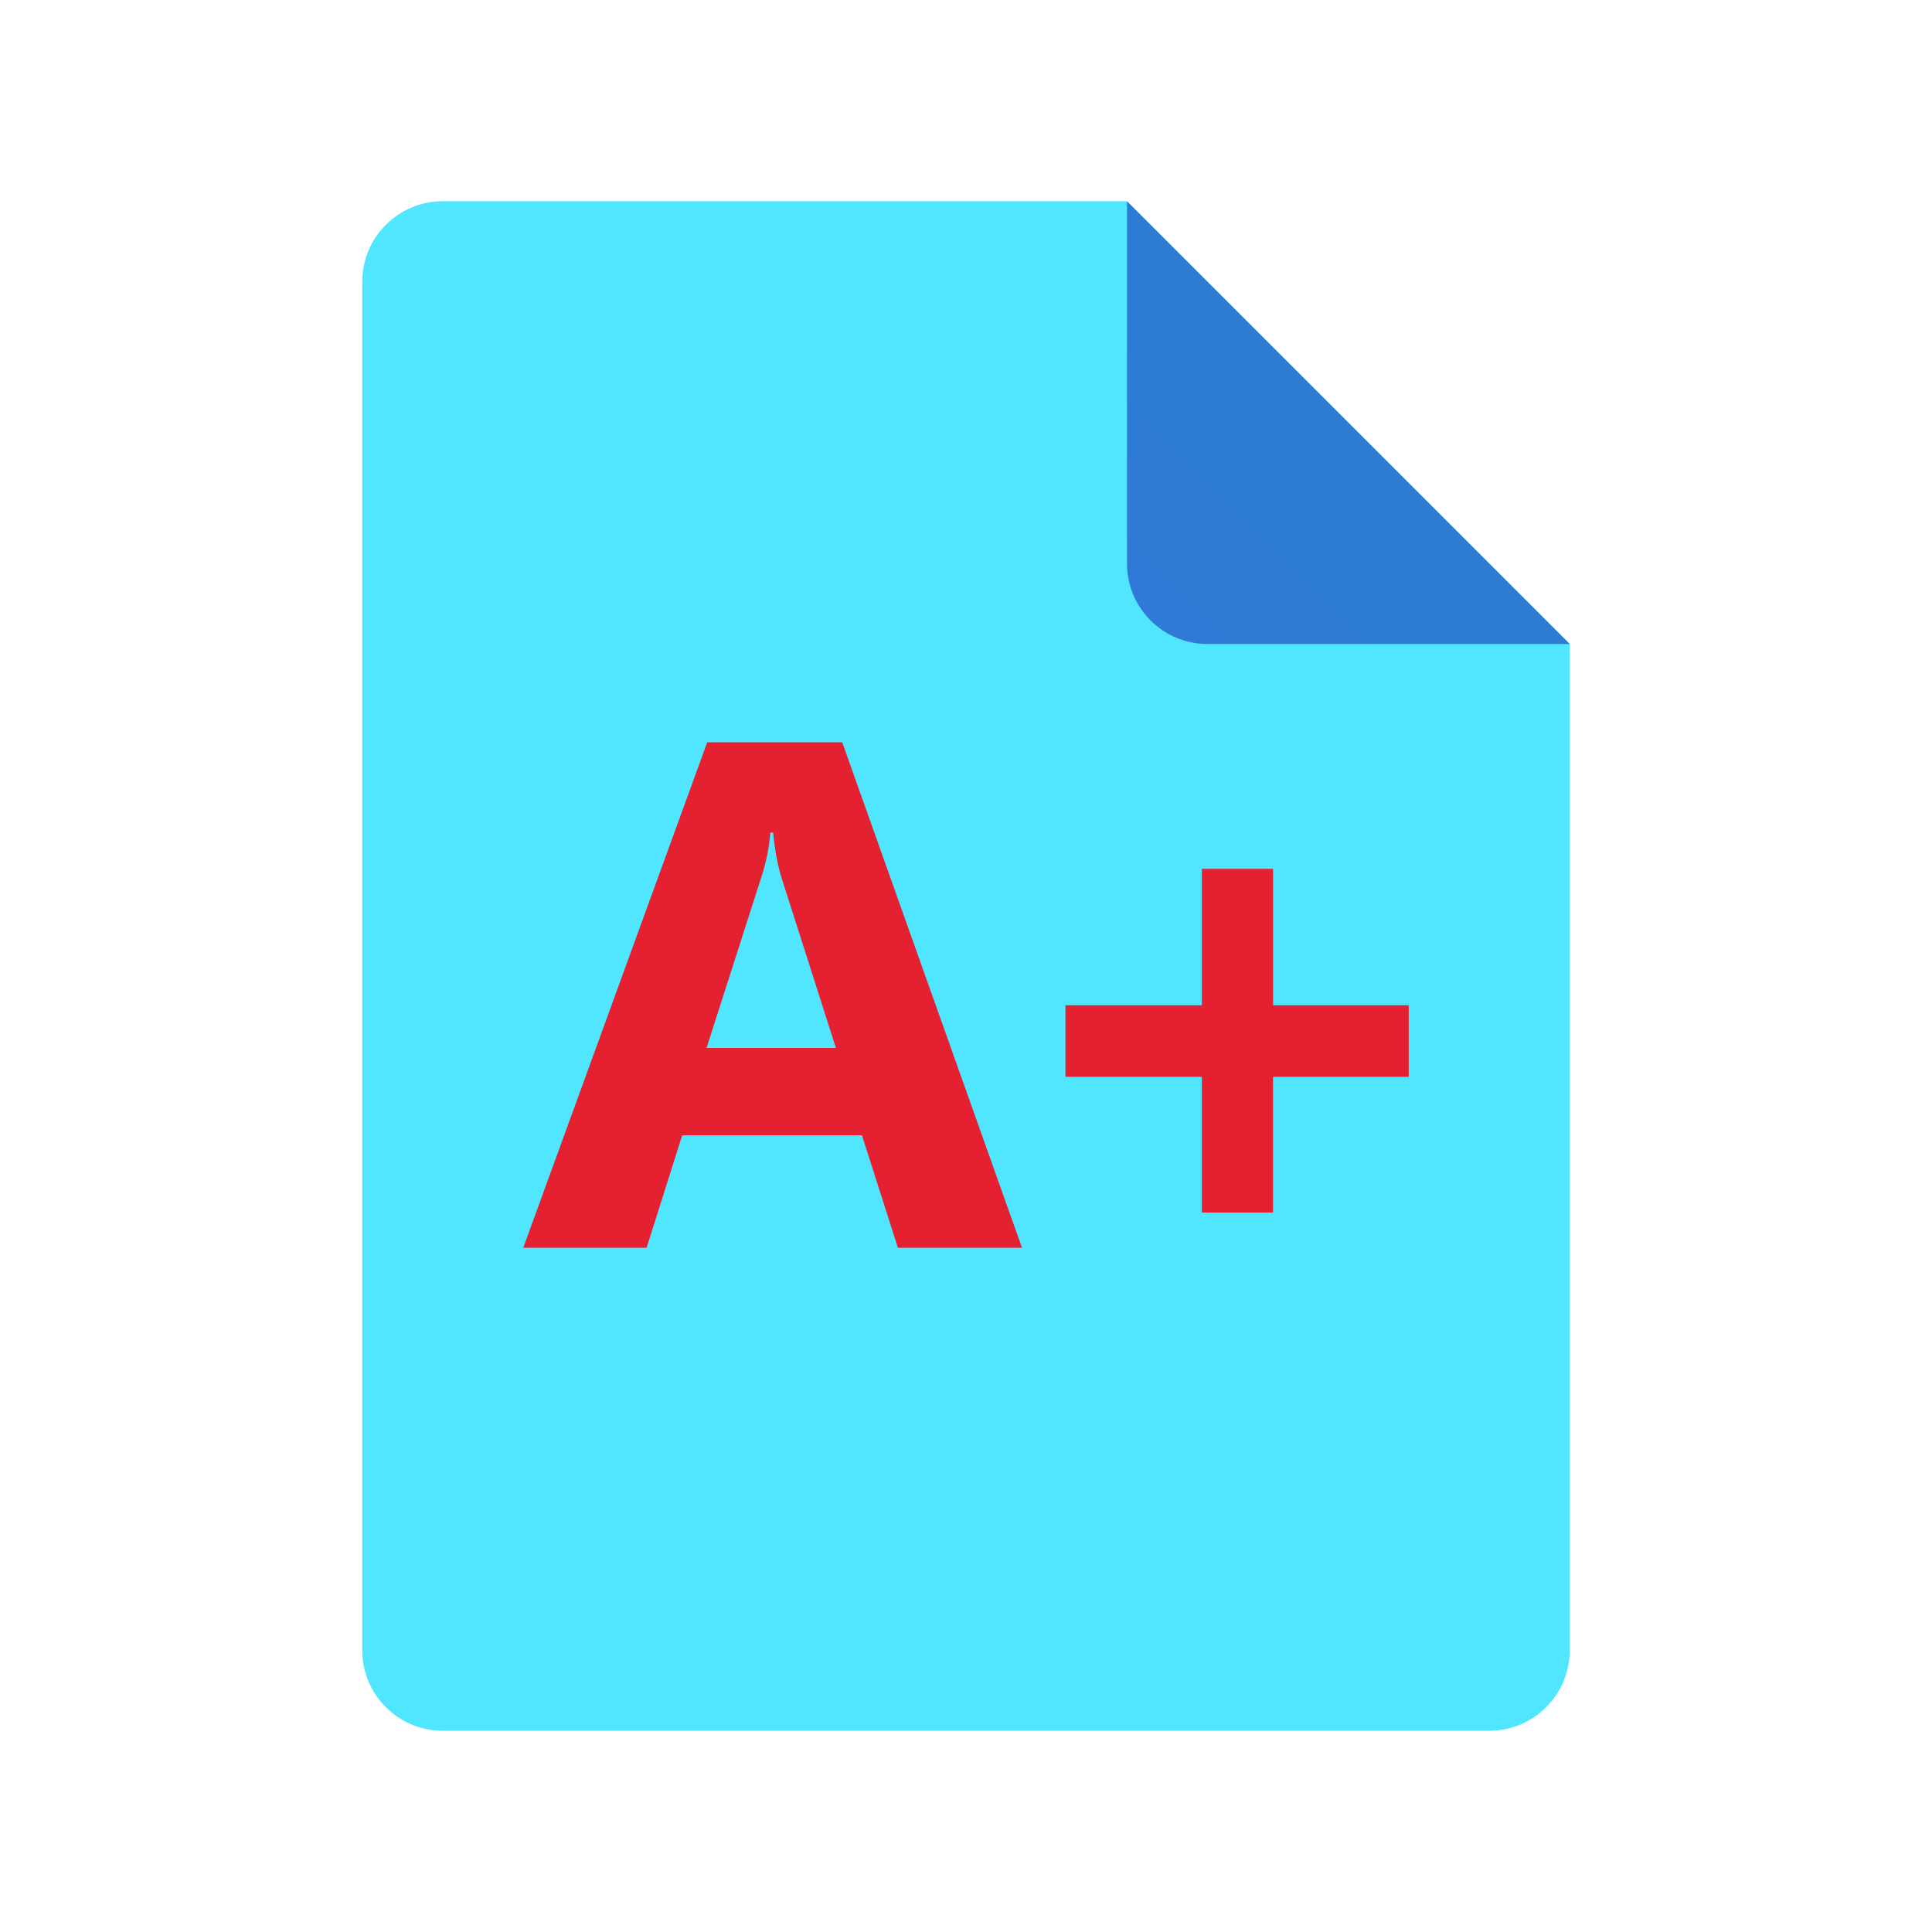
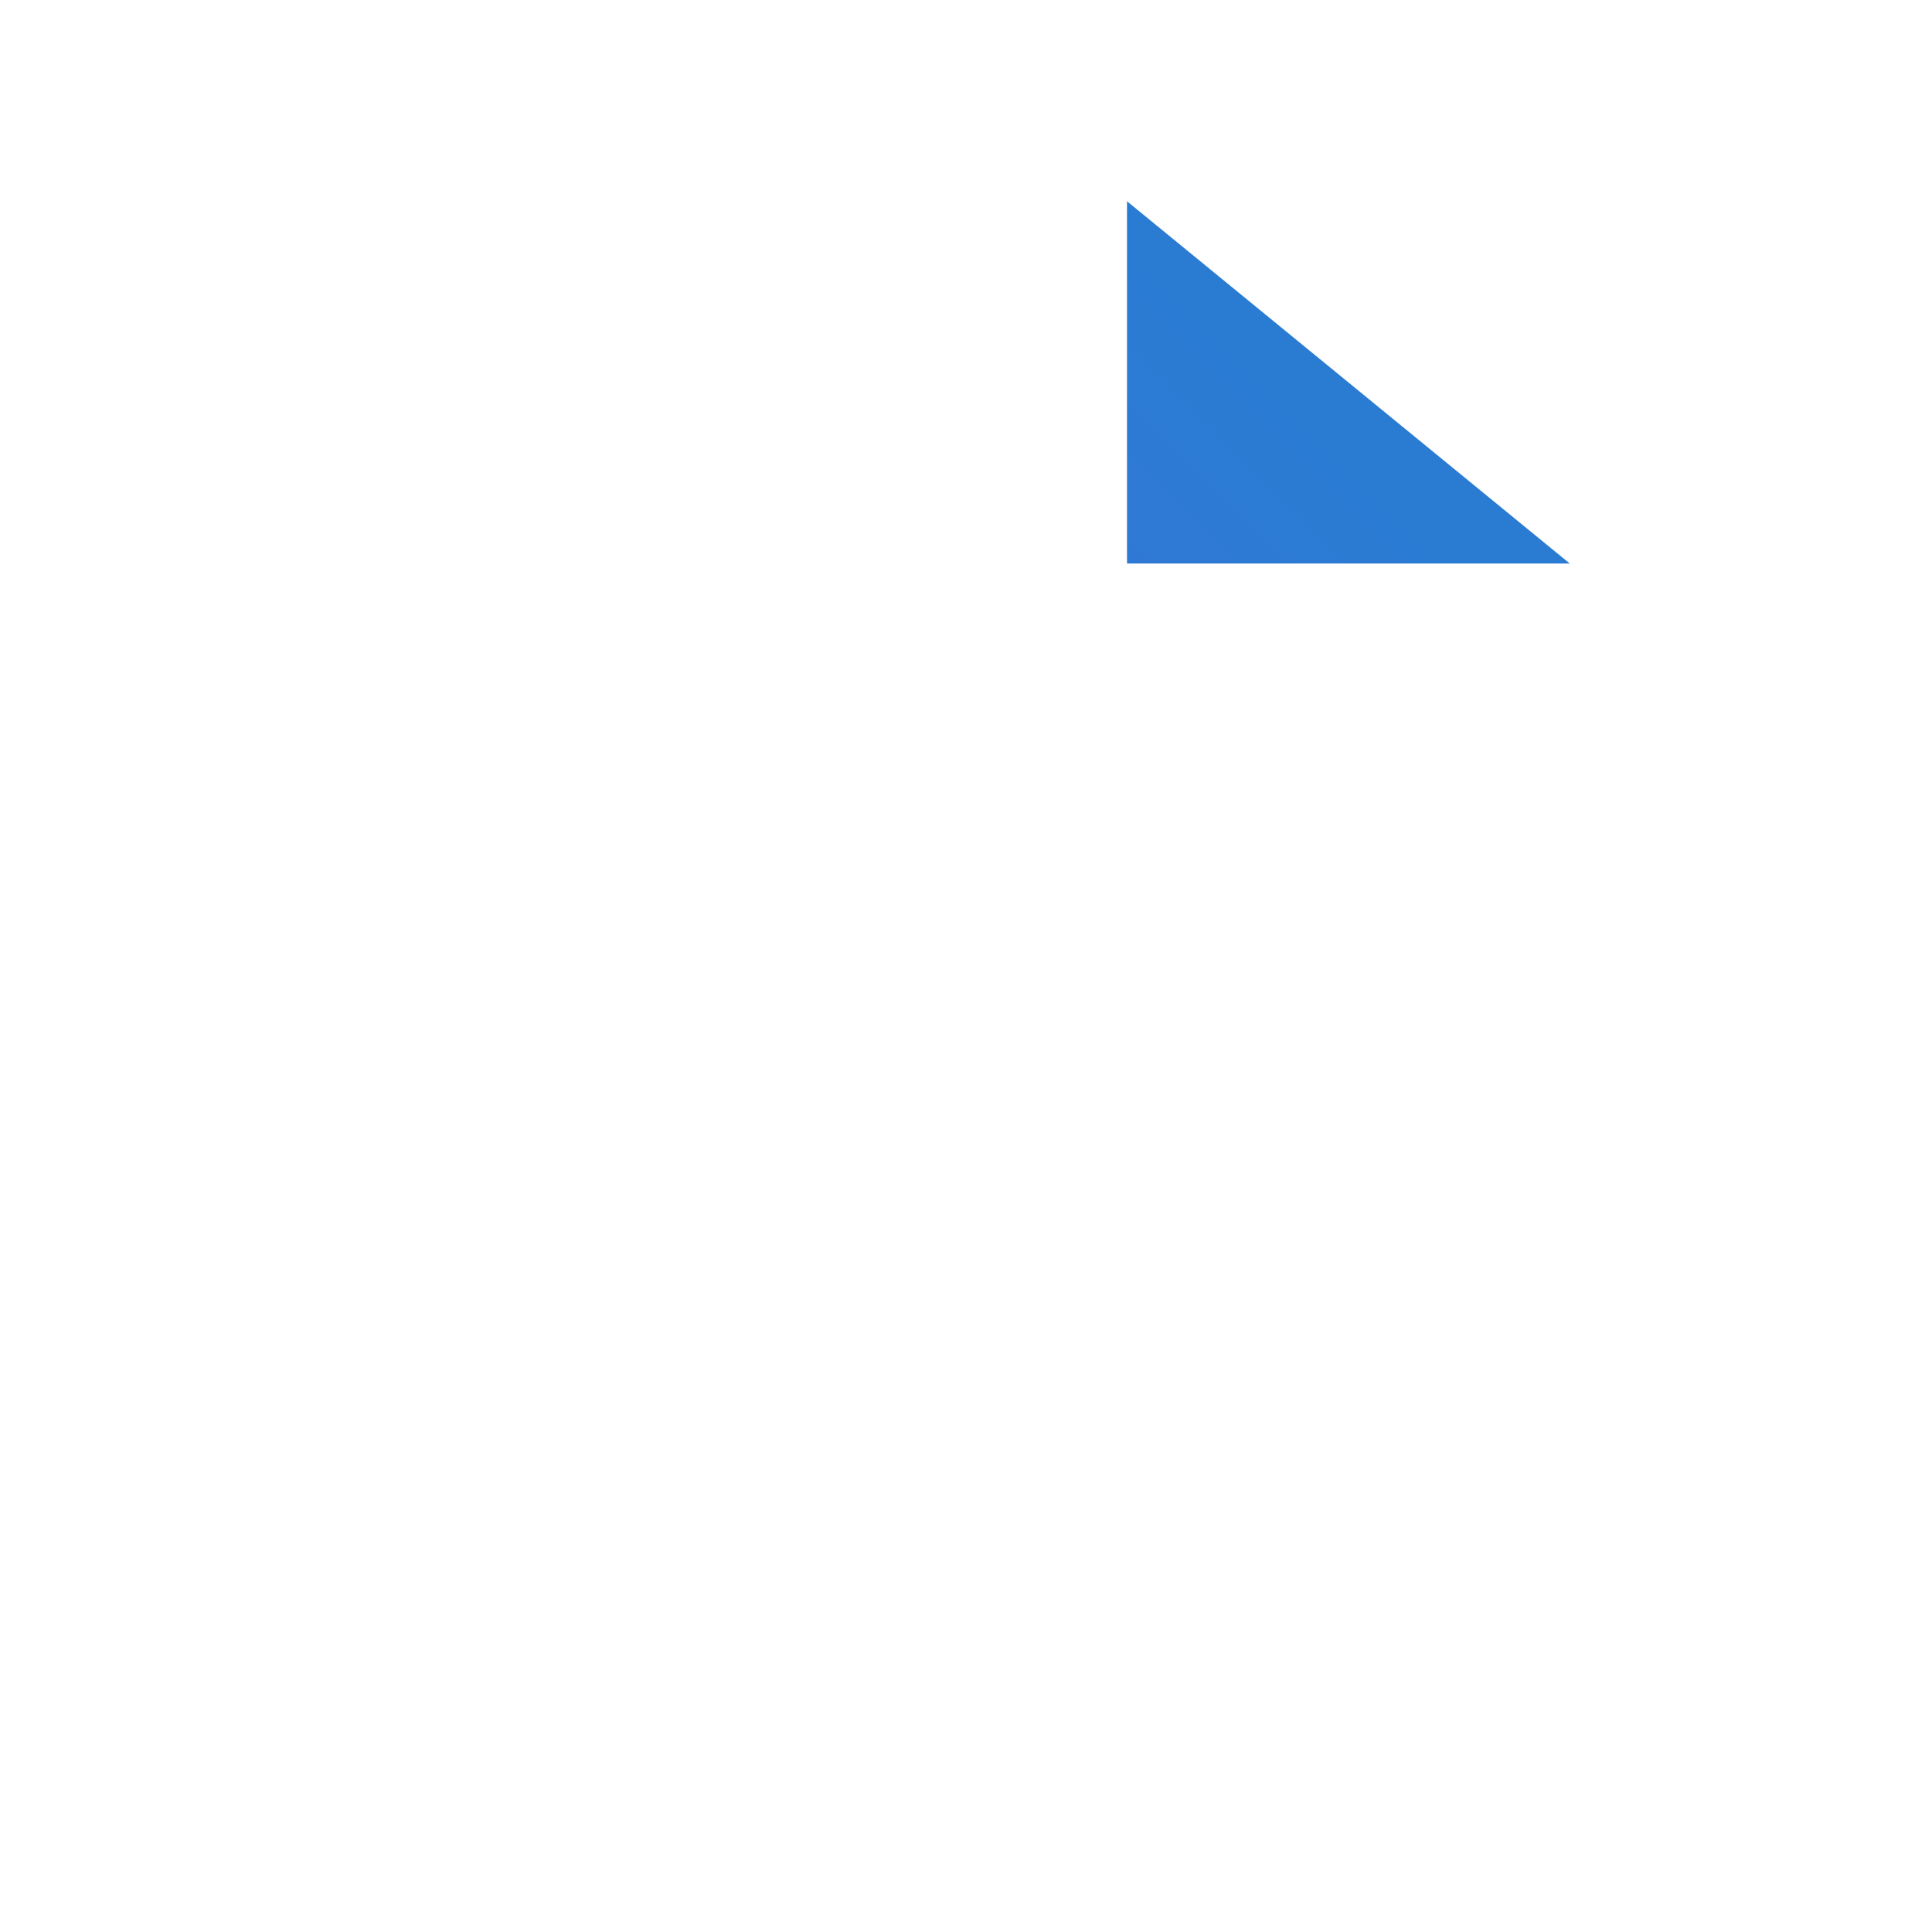
<svg xmlns="http://www.w3.org/2000/svg" width="96" height="96" viewBox="0 0 96 96" fill="none">
  <g id="Exam">
-     <path id="Vector" d="M78 32V82C78 84.21 76.21 86 74 86H22C19.79 86 18 84.21 18 82V14C18 11.79 19.79 10 22 10H56L78 32Z" fill="#50E6FF" />
-     <path id="Vector_2" d="M56 10V28C56 30.21 57.79 32 60 32H78L56 10Z" fill="url(#paint0_linear_370_9914)" />
-     <path id="Vector_3" d="M50.782 62H44.616L42.83 56.412H33.898L32.13 62H26L35.142 36.884H41.85L50.782 62ZM41.536 52.07L38.838 43.628C38.64 42.998 38.5 42.244 38.418 41.368H38.278C38.22 42.104 38.074 42.834 37.84 43.558L35.108 52.07H41.536Z" fill="#E52030" />
-     <path id="Vector_4" d="M70 53.506H63.256V60.25H59.72V53.506H52.942V49.95H59.72V43.172H63.258V49.95H70V53.506Z" fill="#E52030" />
+     <path id="Vector_2" d="M56 10V28H78L56 10Z" fill="url(#paint0_linear_370_9914)" />
  </g>
  <defs>
    <linearGradient id="paint0_linear_370_9914" x1="57.058" y1="30.944" x2="67.2" y2="20.8" gradientUnits="userSpaceOnUse">
      <stop stop-color="#3079D6" />
      <stop offset="1" stop-color="#297CD2" />
    </linearGradient>
  </defs>
</svg>